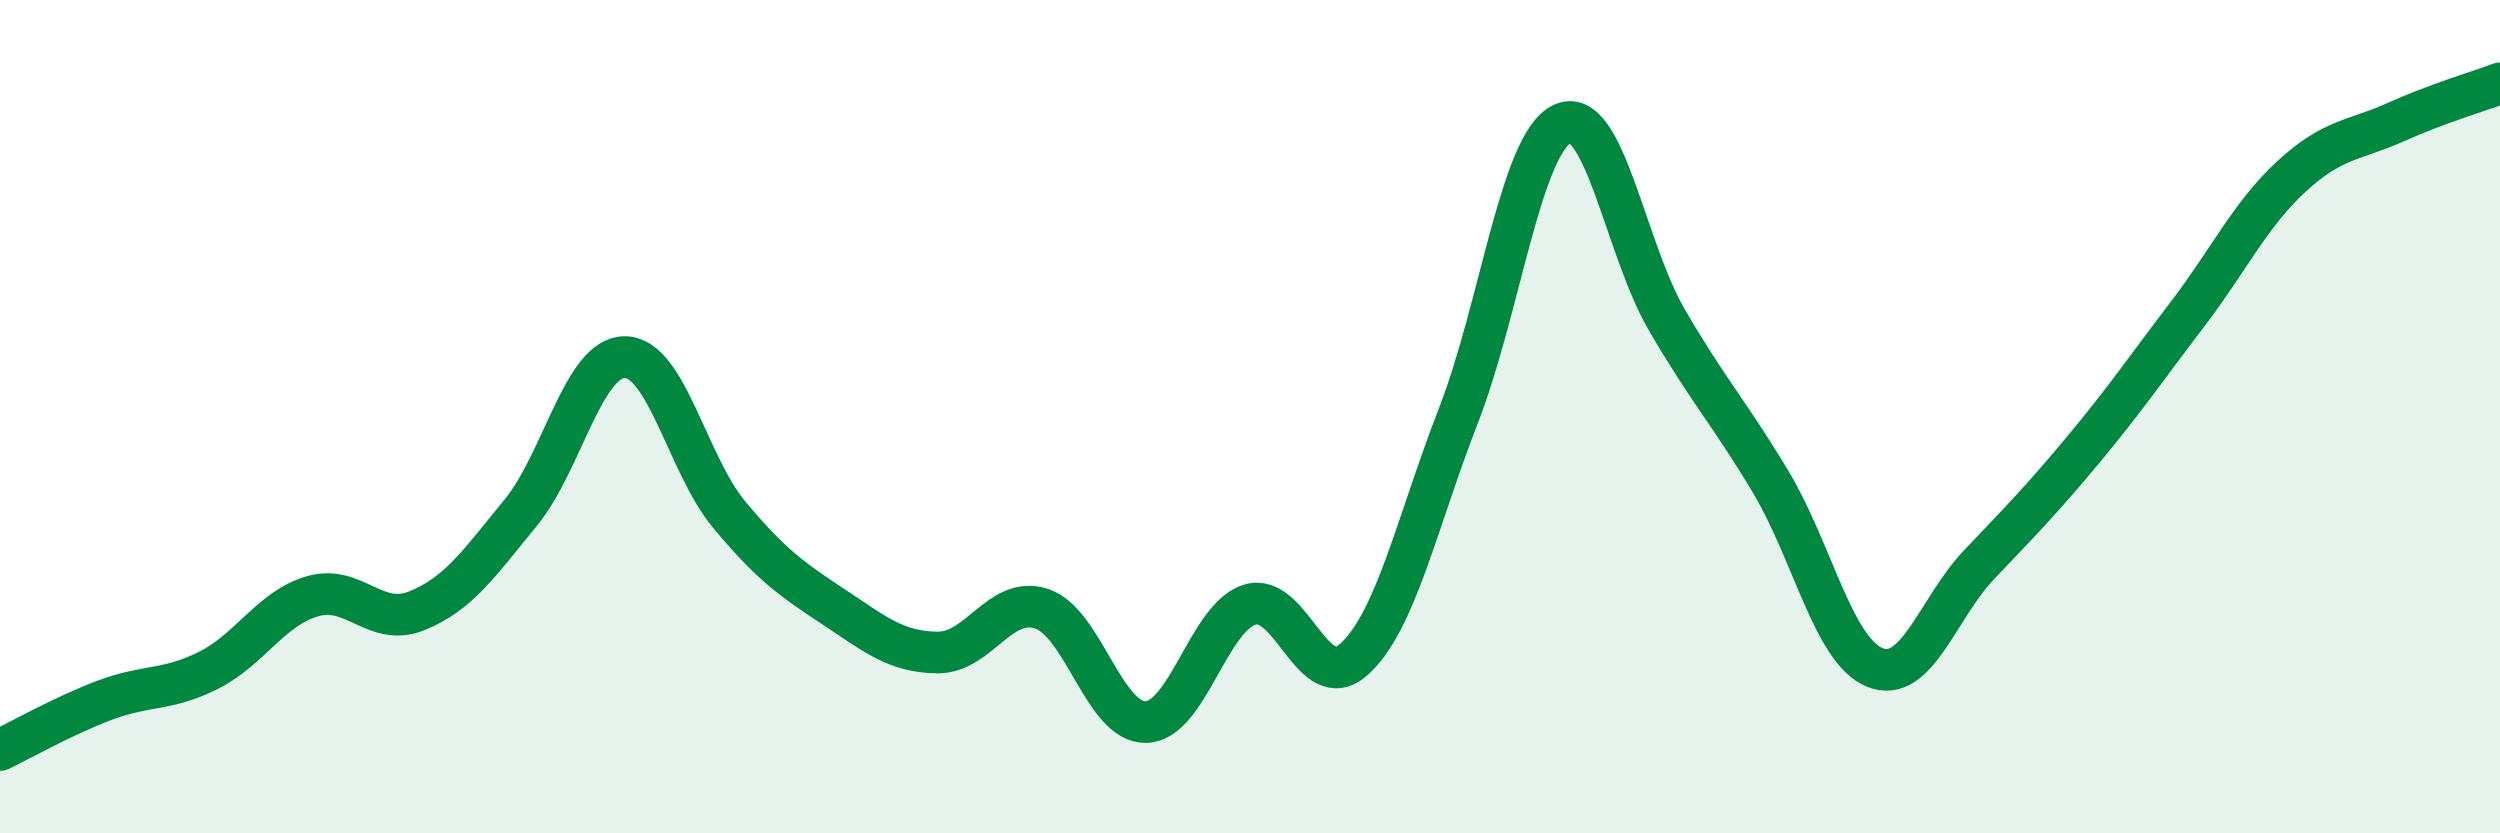
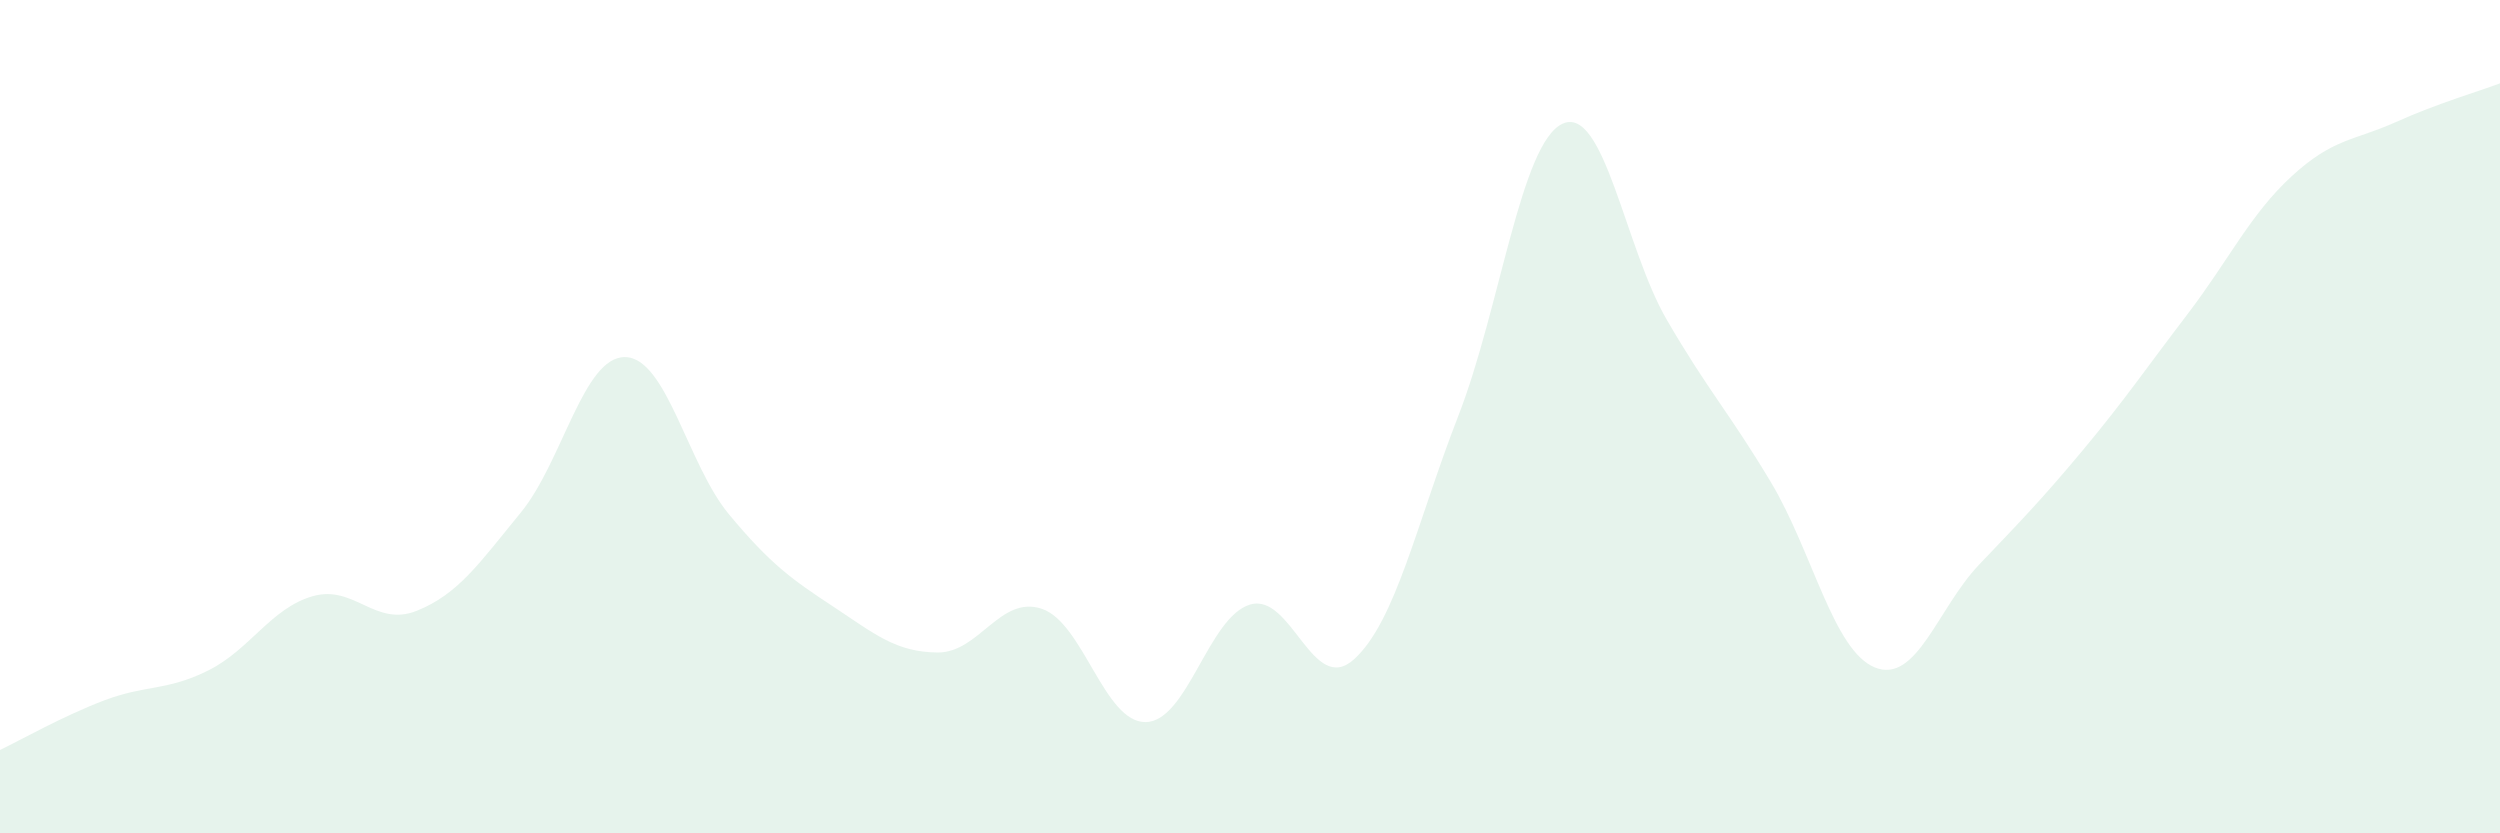
<svg xmlns="http://www.w3.org/2000/svg" width="60" height="20" viewBox="0 0 60 20">
  <path d="M 0,18 C 0.5,17.76 1.5,17.19 2.5,16.81 C 3.5,16.43 4,16.59 5,16.09 C 6,15.59 6.5,14.6 7.5,14.31 C 8.5,14.02 9,15.06 10,14.66 C 11,14.26 11.5,13.52 12.5,12.3 C 13.5,11.08 14,8.56 15,8.57 C 16,8.58 16.5,11.15 17.5,12.35 C 18.5,13.55 19,13.9 20,14.56 C 21,15.22 21.5,15.65 22.5,15.66 C 23.5,15.67 24,14.28 25,14.61 C 26,14.94 26.5,17.35 27.5,17.33 C 28.5,17.31 29,14.81 30,14.51 C 31,14.21 31.5,16.73 32.5,15.82 C 33.5,14.91 34,12.55 35,9.98 C 36,7.41 36.5,3.43 37.5,2.97 C 38.5,2.51 39,5.95 40,7.67 C 41,9.39 41.5,9.9 42.5,11.57 C 43.5,13.24 44,15.62 45,16.02 C 46,16.42 46.5,14.6 47.5,13.55 C 48.5,12.5 49,11.99 50,10.79 C 51,9.59 51.5,8.85 52.5,7.54 C 53.5,6.23 54,5.15 55,4.23 C 56,3.31 56.5,3.38 57.5,2.93 C 58.5,2.48 59.5,2.19 60,2L60 20L0 20Z" fill="#008740" opacity="0.1" stroke-linecap="round" stroke-linejoin="round" />
-   <path d="M 0,18 C 0.5,17.76 1.5,17.19 2.5,16.81 C 3.5,16.43 4,16.59 5,16.09 C 6,15.59 6.5,14.6 7.5,14.31 C 8.5,14.02 9,15.06 10,14.66 C 11,14.26 11.5,13.52 12.5,12.3 C 13.5,11.08 14,8.56 15,8.57 C 16,8.58 16.5,11.15 17.5,12.35 C 18.5,13.55 19,13.9 20,14.56 C 21,15.22 21.5,15.65 22.5,15.66 C 23.5,15.67 24,14.28 25,14.61 C 26,14.94 26.5,17.35 27.5,17.33 C 28.5,17.31 29,14.81 30,14.51 C 31,14.21 31.5,16.73 32.5,15.82 C 33.5,14.91 34,12.55 35,9.98 C 36,7.41 36.5,3.43 37.5,2.97 C 38.5,2.51 39,5.95 40,7.67 C 41,9.39 41.5,9.9 42.5,11.57 C 43.5,13.24 44,15.62 45,16.02 C 46,16.42 46.5,14.6 47.5,13.55 C 48.5,12.5 49,11.99 50,10.79 C 51,9.59 51.5,8.85 52.5,7.54 C 53.5,6.23 54,5.15 55,4.23 C 56,3.31 56.5,3.38 57.5,2.93 C 58.5,2.48 59.5,2.19 60,2" stroke="#008740" stroke-width="1" fill="none" stroke-linecap="round" stroke-linejoin="round" />
</svg>